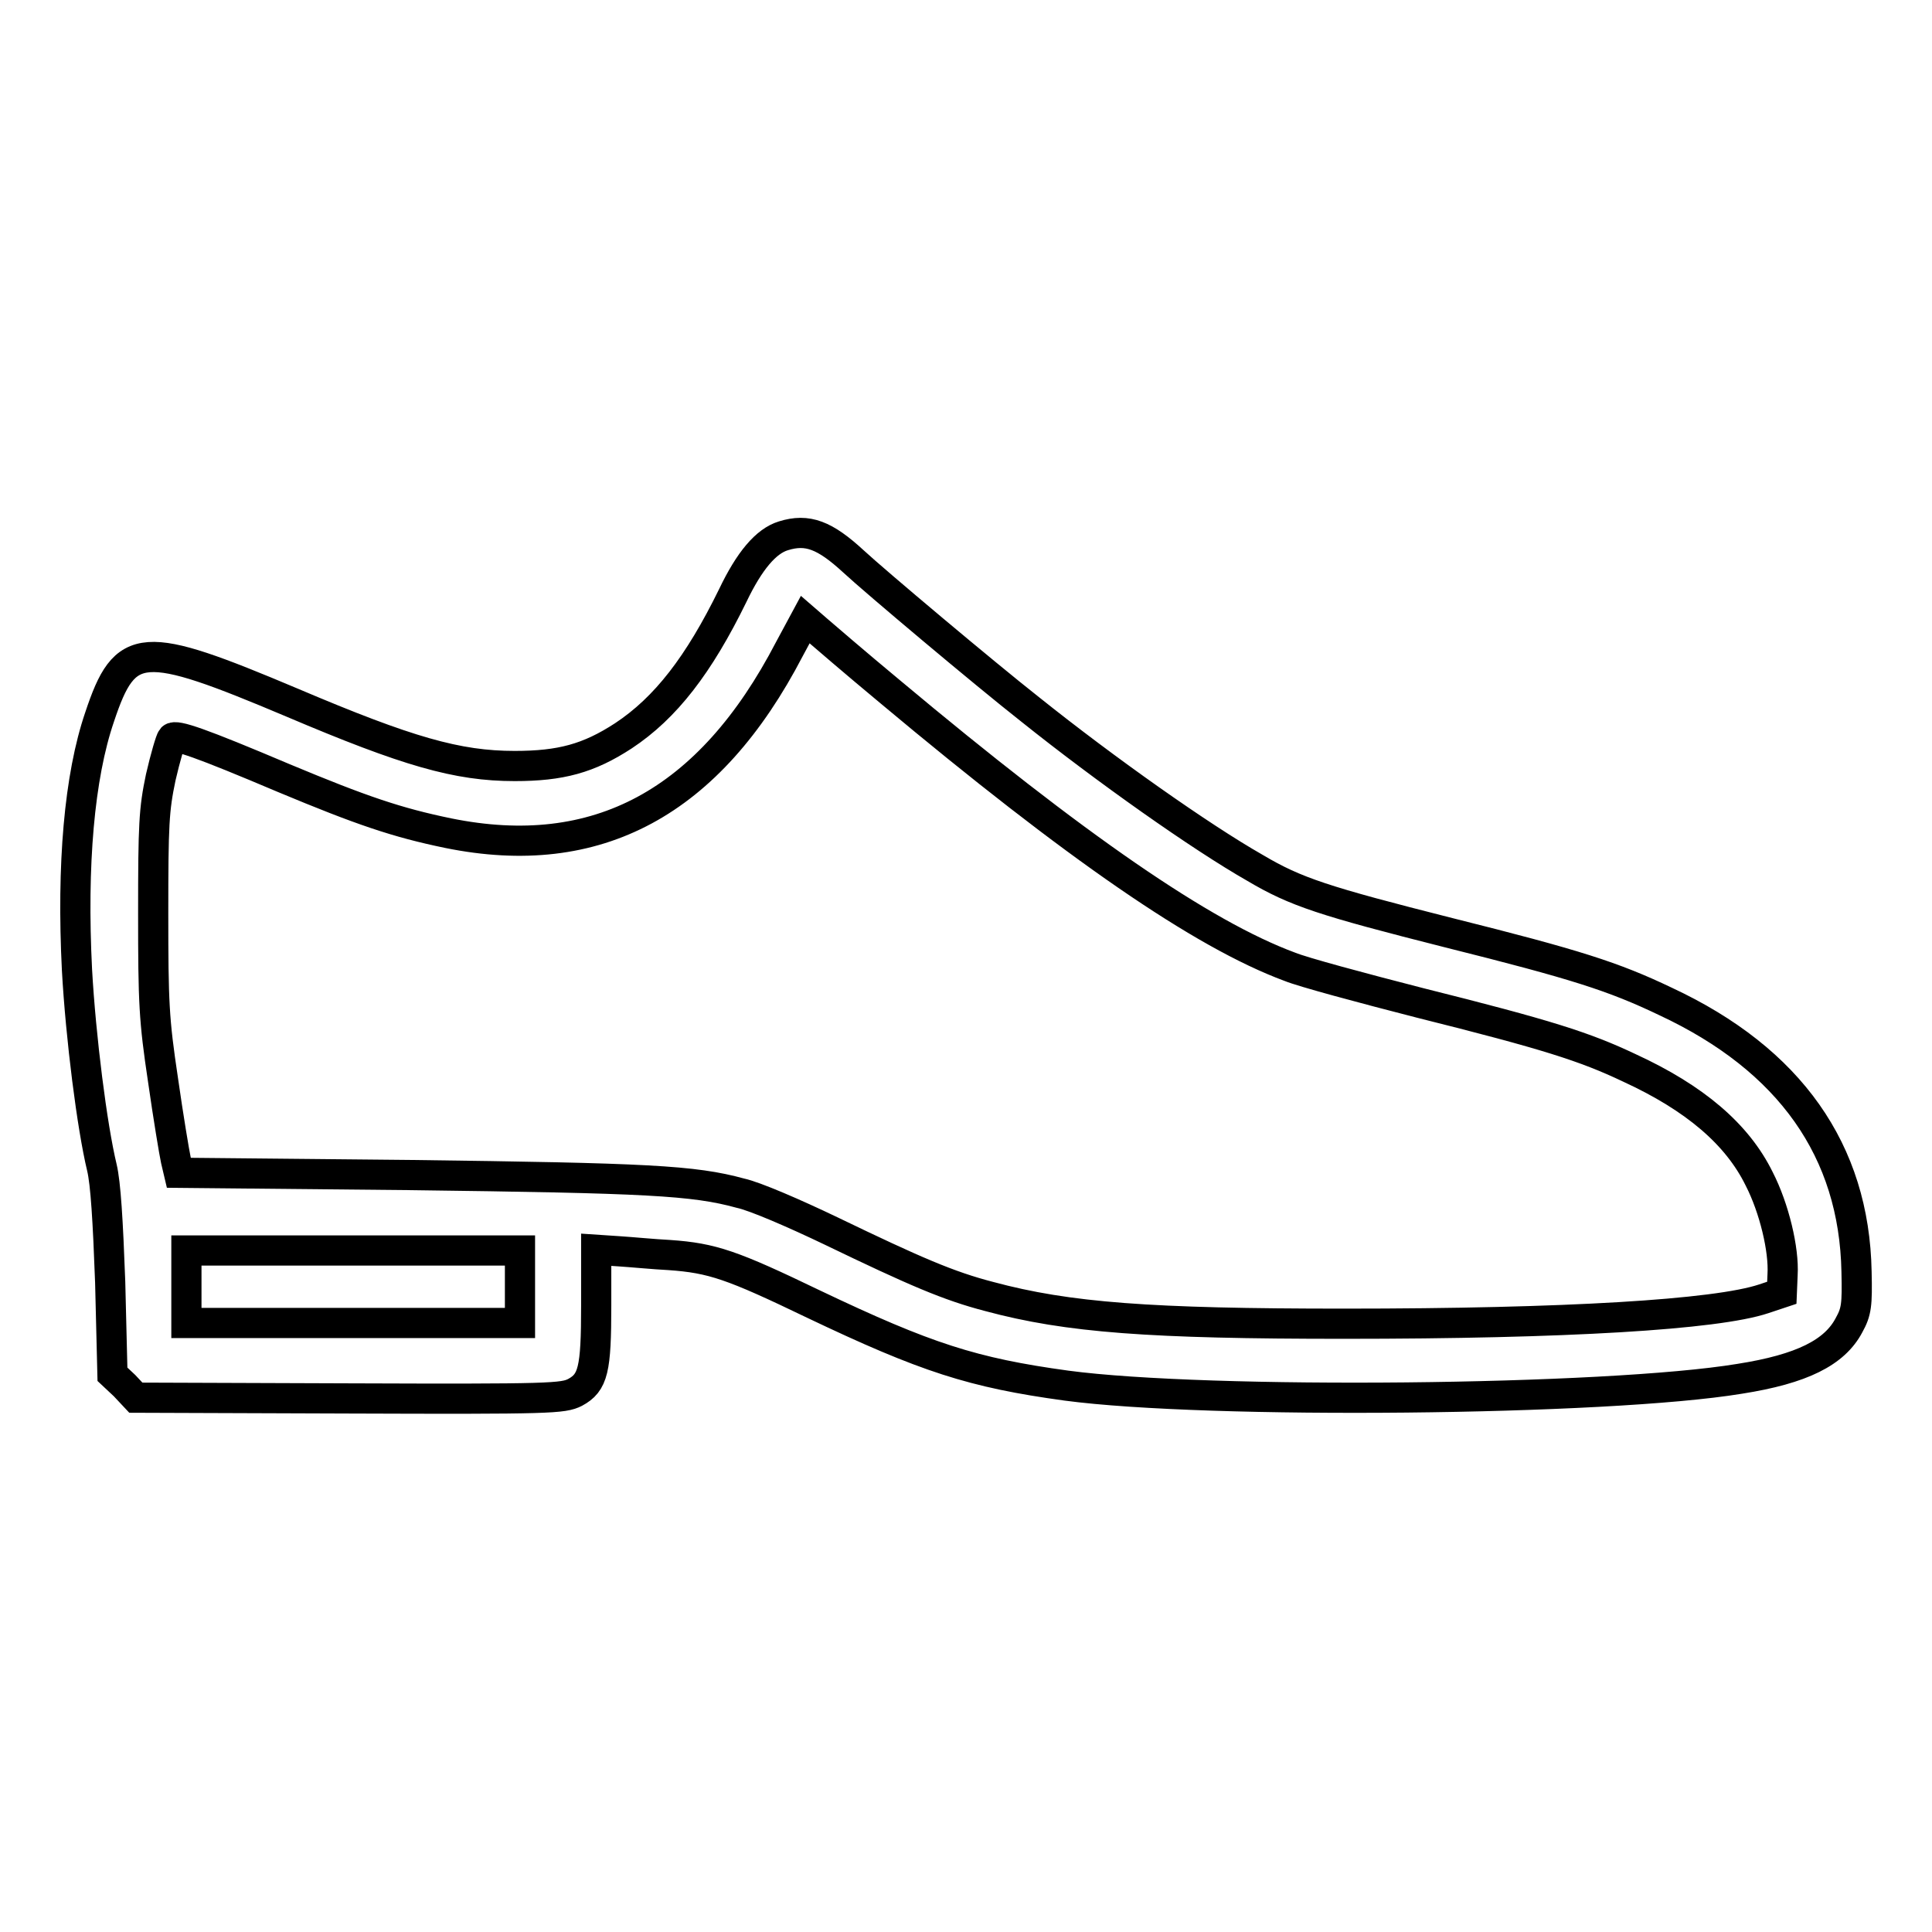
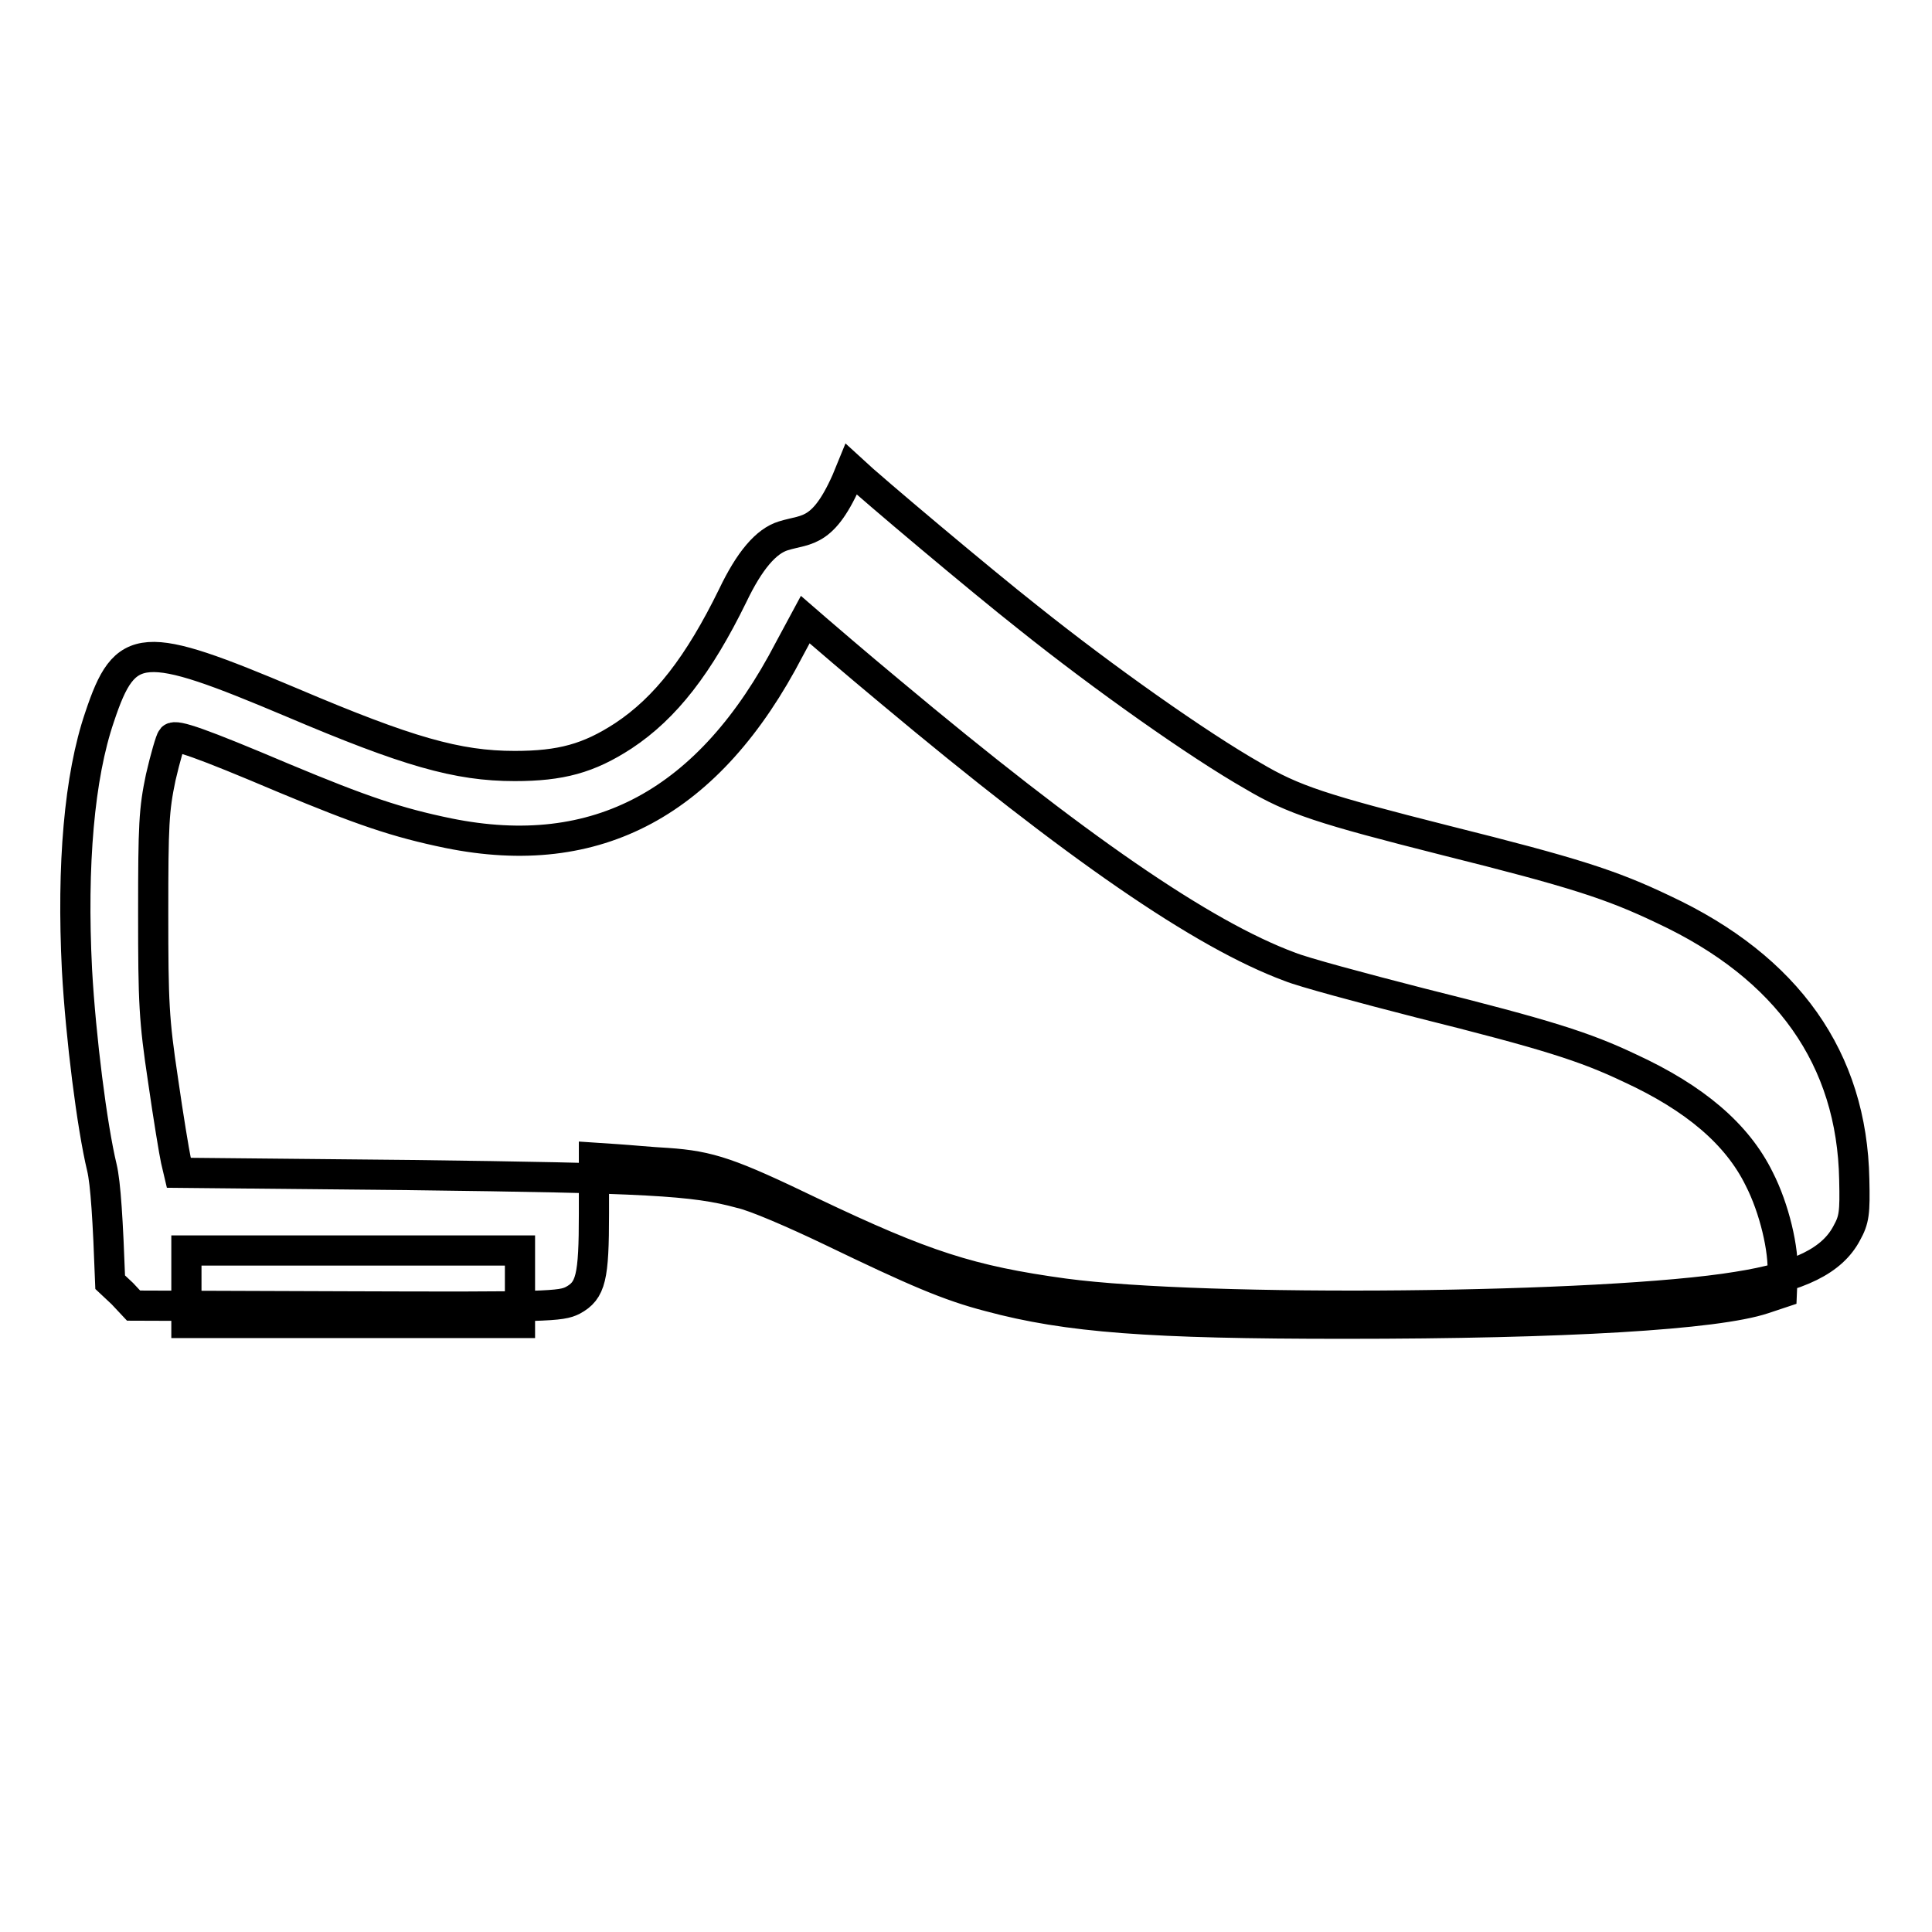
<svg xmlns="http://www.w3.org/2000/svg" version="1.1" x="0px" y="0px" viewBox="0 0 256 256" enable-background="new 0 0 256 256" xml:space="preserve">
  <g>
    <g>
      <g>
-         <path stroke-width="4" fill-opacity="0" stroke="#000000" d="M103.8,71c-2.3,0.7-4.5,3.3-6.7,7.9c-4.5,9.2-8.9,14.9-14.5,18.6c-4.6,3-8.3,4-14.4,4c-7.6,0-14.2-1.9-29.5-8.4c-19.9-8.4-22.1-8.3-25.5,1.9c-2.7,7.9-3.7,19.6-3,33.5c0.5,9,2,20.8,3.3,26.2c0.5,2.1,0.8,7,1.1,15.2l0.3,12.2l1.6,1.5l1.5,1.6l28.3,0.1c26.8,0.1,28.3,0,29.9-0.8c2.4-1.3,2.8-3,2.8-11.5l0-7.4l3,0.2c1.6,0.1,4.7,0.4,6.7,0.5c5.7,0.4,8.3,1.3,19.1,6.5c14.9,7.1,21.1,9.1,33.5,10.8c18.7,2.5,71.6,2,89.2-0.9c8.3-1.3,12.6-3.5,14.5-7.1c1-1.8,1.1-2.7,1-7.1c-0.3-16-8.8-28.1-25.3-35.8c-6.9-3.3-11.9-4.9-28.7-9.1c-16.6-4.2-20.3-5.4-25.7-8.6c-7.2-4.1-19.8-13-29.8-21c-6.1-4.8-20.6-17-23.4-19.6C109.3,70.9,107,70,103.8,71z M118,91.7c24.5,20.5,41.3,32.1,52.9,36.4c1.7,0.7,9.5,2.8,17.3,4.8c16.8,4.2,21.8,5.8,27.7,8.6c8.7,4,14.3,8.8,17.2,14.7c2,3.9,3.3,9.4,3.1,12.7l-0.1,2.4l-2.4,0.8c-6.3,2.1-26.2,3.3-55.6,3.3c-25.7,0-36.6-0.8-47-3.6c-5.4-1.4-9.8-3.3-21-8.7c-4.8-2.3-10.1-4.6-12-5c-6.2-1.7-12.4-2-43.7-2.4l-30.7-0.3l-0.4-1.7c-0.2-0.9-1-5.7-1.7-10.6c-1.2-8-1.3-10.2-1.3-22.1c0-11.8,0.1-13.7,1-18c0.6-2.6,1.3-5,1.5-5.2c0.5-0.5,3.7,0.6,14.8,5.3c10.3,4.3,15,5.9,21.8,7.3c19.7,4,34.6-4,45.2-24.4l2.1-3.9l1.5,1.3C108.9,84,113.3,87.8,118,91.7z M68.9,170.5v4.8H46.8H24.7v-4.8v-4.8h22.1h22.1V170.5z" />
+         <path stroke-width="4" fill-opacity="0" stroke="#000000" d="M103.8,71c-2.3,0.7-4.5,3.3-6.7,7.9c-4.5,9.2-8.9,14.9-14.5,18.6c-4.6,3-8.3,4-14.4,4c-7.6,0-14.2-1.9-29.5-8.4c-19.9-8.4-22.1-8.3-25.5,1.9c-2.7,7.9-3.7,19.6-3,33.5c0.5,9,2,20.8,3.3,26.2c0.5,2.1,0.8,7,1.1,15.2l1.6,1.5l1.5,1.6l28.3,0.1c26.8,0.1,28.3,0,29.9-0.8c2.4-1.3,2.8-3,2.8-11.5l0-7.4l3,0.2c1.6,0.1,4.7,0.4,6.7,0.5c5.7,0.4,8.3,1.3,19.1,6.5c14.9,7.1,21.1,9.1,33.5,10.8c18.7,2.5,71.6,2,89.2-0.9c8.3-1.3,12.6-3.5,14.5-7.1c1-1.8,1.1-2.7,1-7.1c-0.3-16-8.8-28.1-25.3-35.8c-6.9-3.3-11.9-4.9-28.7-9.1c-16.6-4.2-20.3-5.4-25.7-8.6c-7.2-4.1-19.8-13-29.8-21c-6.1-4.8-20.6-17-23.4-19.6C109.3,70.9,107,70,103.8,71z M118,91.7c24.5,20.5,41.3,32.1,52.9,36.4c1.7,0.7,9.5,2.8,17.3,4.8c16.8,4.2,21.8,5.8,27.7,8.6c8.7,4,14.3,8.8,17.2,14.7c2,3.9,3.3,9.4,3.1,12.7l-0.1,2.4l-2.4,0.8c-6.3,2.1-26.2,3.3-55.6,3.3c-25.7,0-36.6-0.8-47-3.6c-5.4-1.4-9.8-3.3-21-8.7c-4.8-2.3-10.1-4.6-12-5c-6.2-1.7-12.4-2-43.7-2.4l-30.7-0.3l-0.4-1.7c-0.2-0.9-1-5.7-1.7-10.6c-1.2-8-1.3-10.2-1.3-22.1c0-11.8,0.1-13.7,1-18c0.6-2.6,1.3-5,1.5-5.2c0.5-0.5,3.7,0.6,14.8,5.3c10.3,4.3,15,5.9,21.8,7.3c19.7,4,34.6-4,45.2-24.4l2.1-3.9l1.5,1.3C108.9,84,113.3,87.8,118,91.7z M68.9,170.5v4.8H46.8H24.7v-4.8v-4.8h22.1h22.1V170.5z" />
      </g>
    </g>
  </g>
</svg>